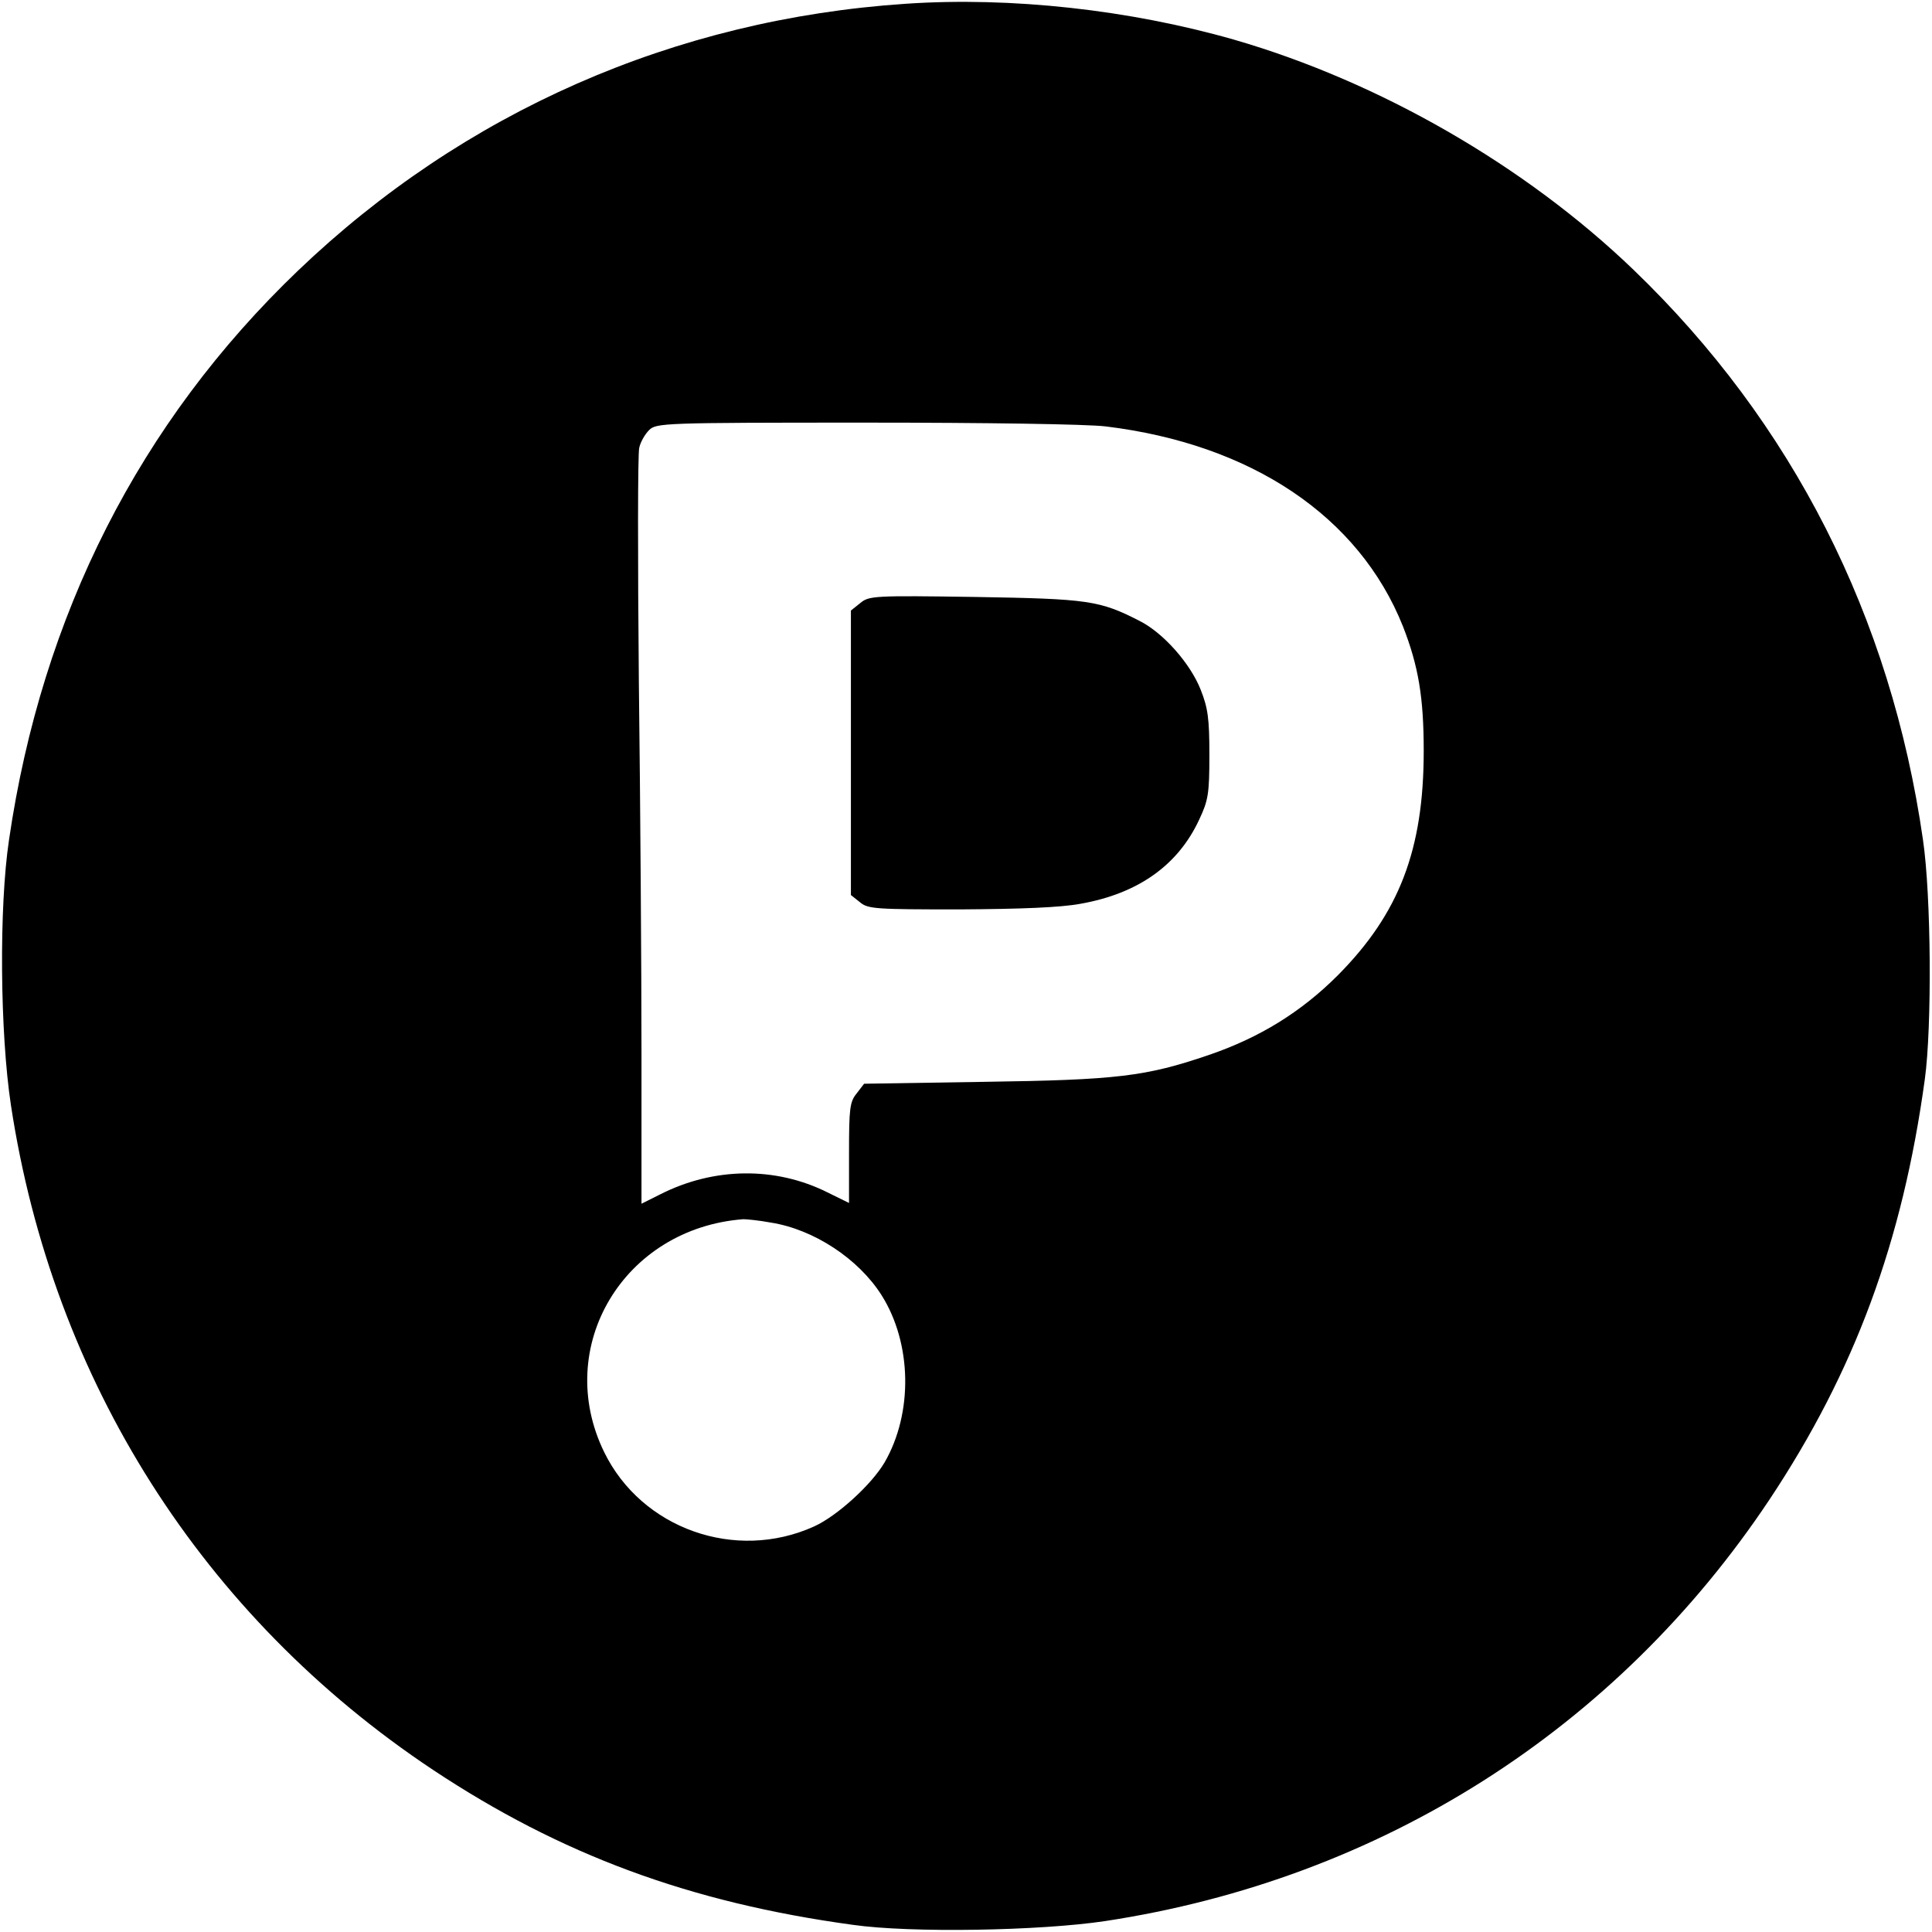
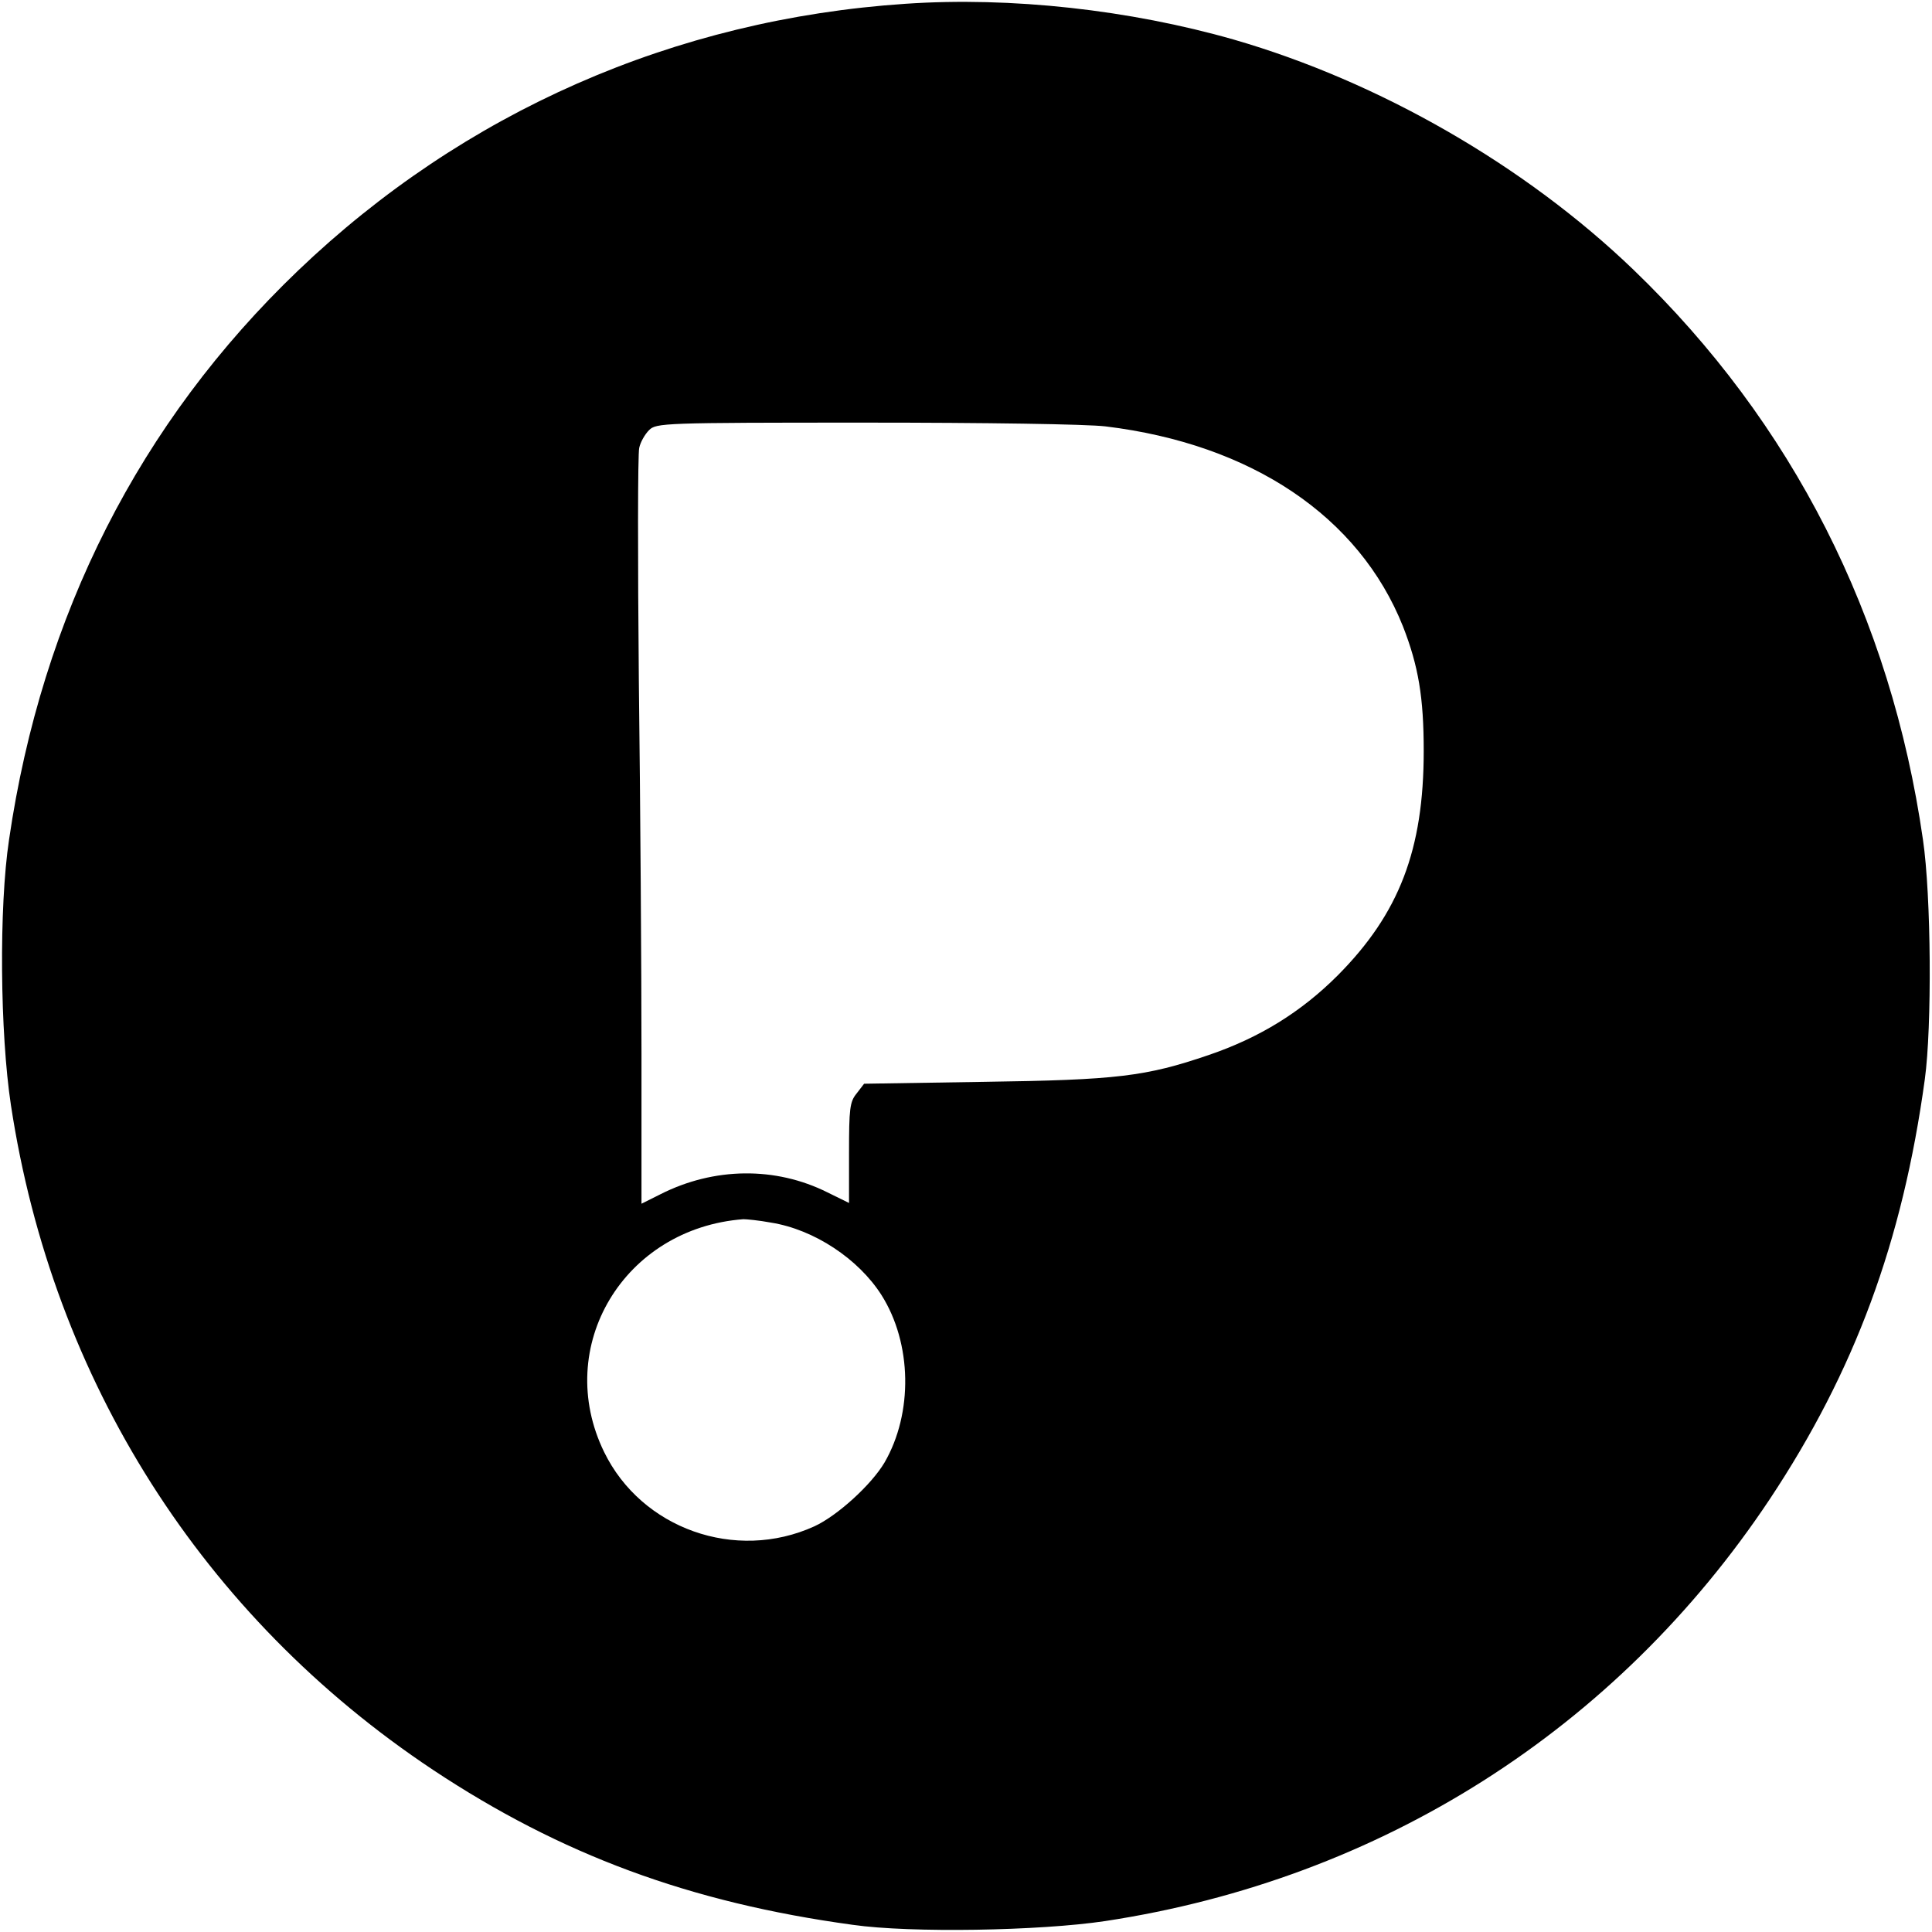
<svg xmlns="http://www.w3.org/2000/svg" version="1.0" width="512pt" height="512pt" viewBox="0 0 512 512" preserveAspectRatio="xMidYMid meet">
  <g transform="translate(0,512) scale(0.1,-0.1)" fill="#000000" stroke="none">
    <path d="M2400 5110 c-613 -41 -1171 -287 -1610 -707 -420 -402 -679 -913 -766 -1508 -27 -179 -24 -513 5 -704 111 -730 508 -1355 1118 -1761 339 -225 681 -352 1113 -411 154 -22 496 -16 669 10 730 111 1355 508 1761 1118 225 339 352 682 411 1113 19 138 17 486 -5 635 -85 591 -346 1105 -767 1510 -288 277 -675 499 -1059 610 -276 79 -591 114 -870 95z m530 -1120 c387 -47 672 -239 788 -530 41 -105 55 -188 55 -330 0 -262 -65 -431 -228 -595 -97 -97 -207 -165 -342 -211 -167 -57 -243 -66 -596 -71 l-317 -5 -20 -26 c-18 -22 -20 -40 -20 -158 l0 -132 -57 28 c-138 69 -301 67 -443 -5 l-50 -25 0 397 c0 219 -3 664 -7 988 -3 325 -3 603 1 618 3 15 15 36 26 47 19 19 36 20 573 20 318 0 588 -4 637 -10z m-887 -2110 c114 -18 232 -96 293 -192 81 -128 84 -313 8 -444 -35 -59 -125 -141 -186 -169 -209 -95 -458 -6 -557 197 -136 279 52 593 369 617 8 0 41 -3 73 -9z" />
-     <path d="M2280 3522 l-25 -20 0 -377 0 -377 24 -19 c21 -18 42 -19 265 -19 162 1 267 5 320 15 152 27 258 102 314 223 24 51 27 68 27 172 0 96 -4 124 -23 172 -28 71 -100 151 -161 182 -107 55 -137 59 -436 64 -269 4 -282 3 -305 -16z" />
  </g>
</svg>